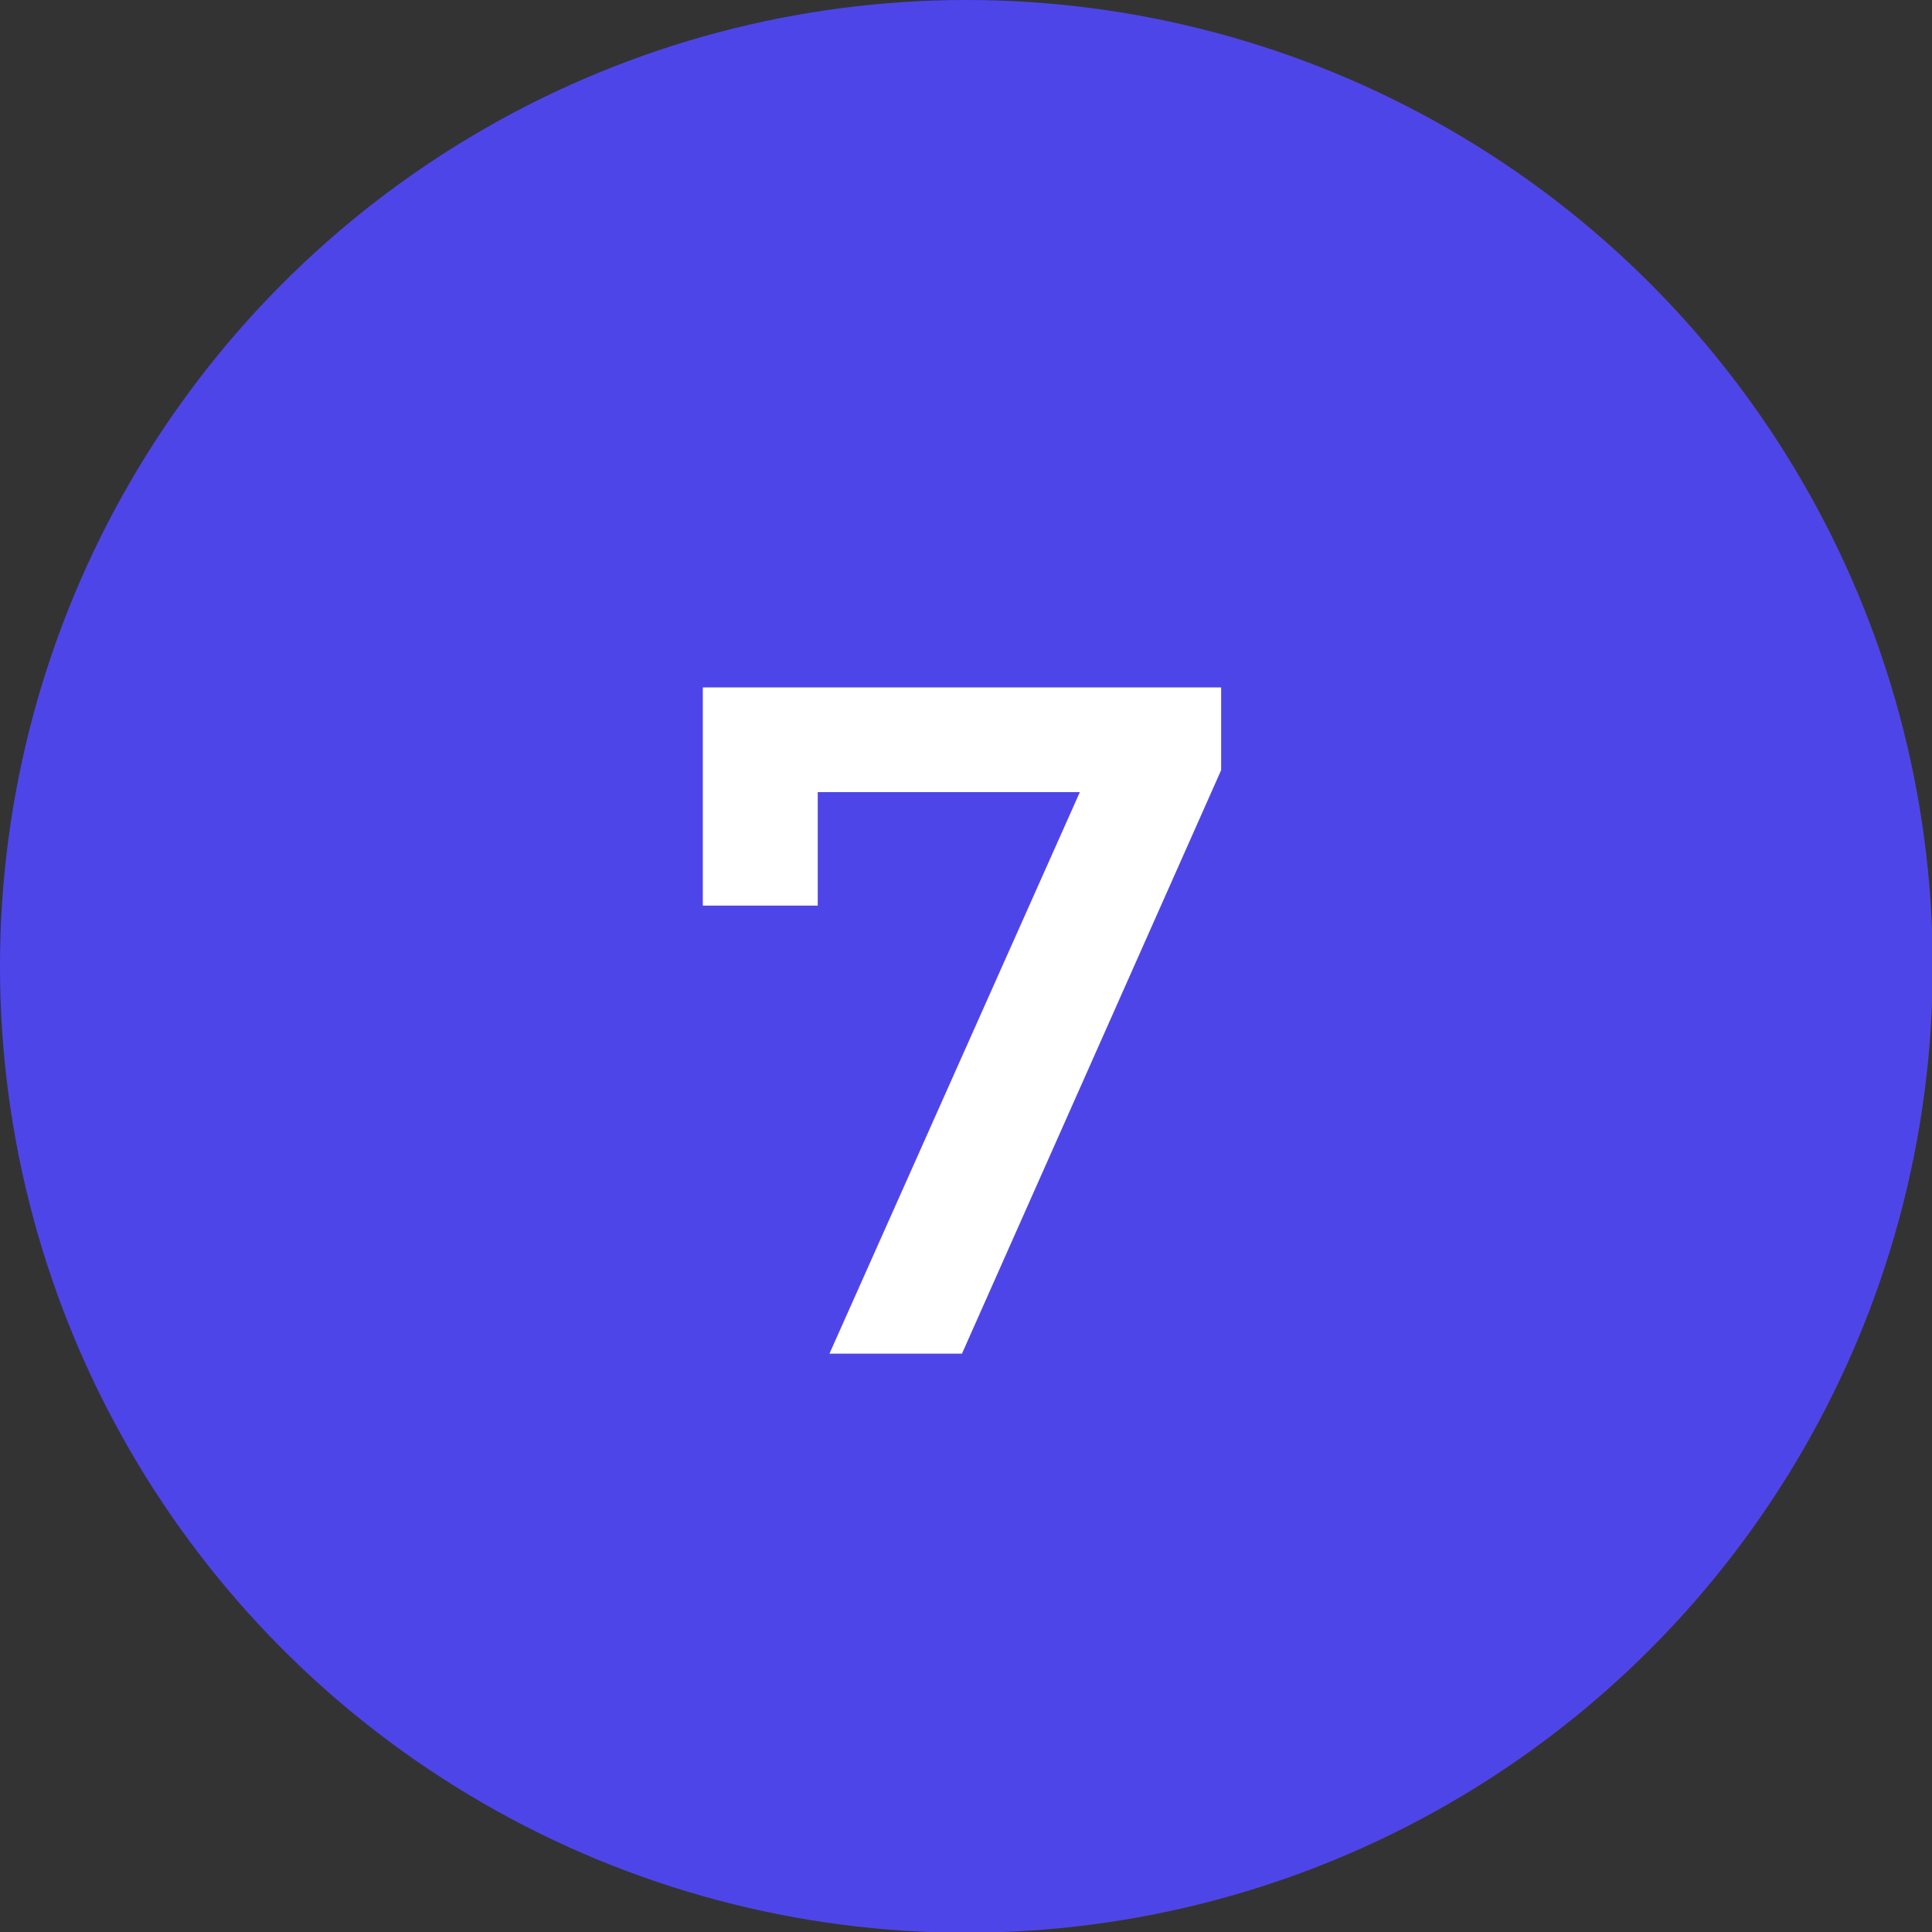
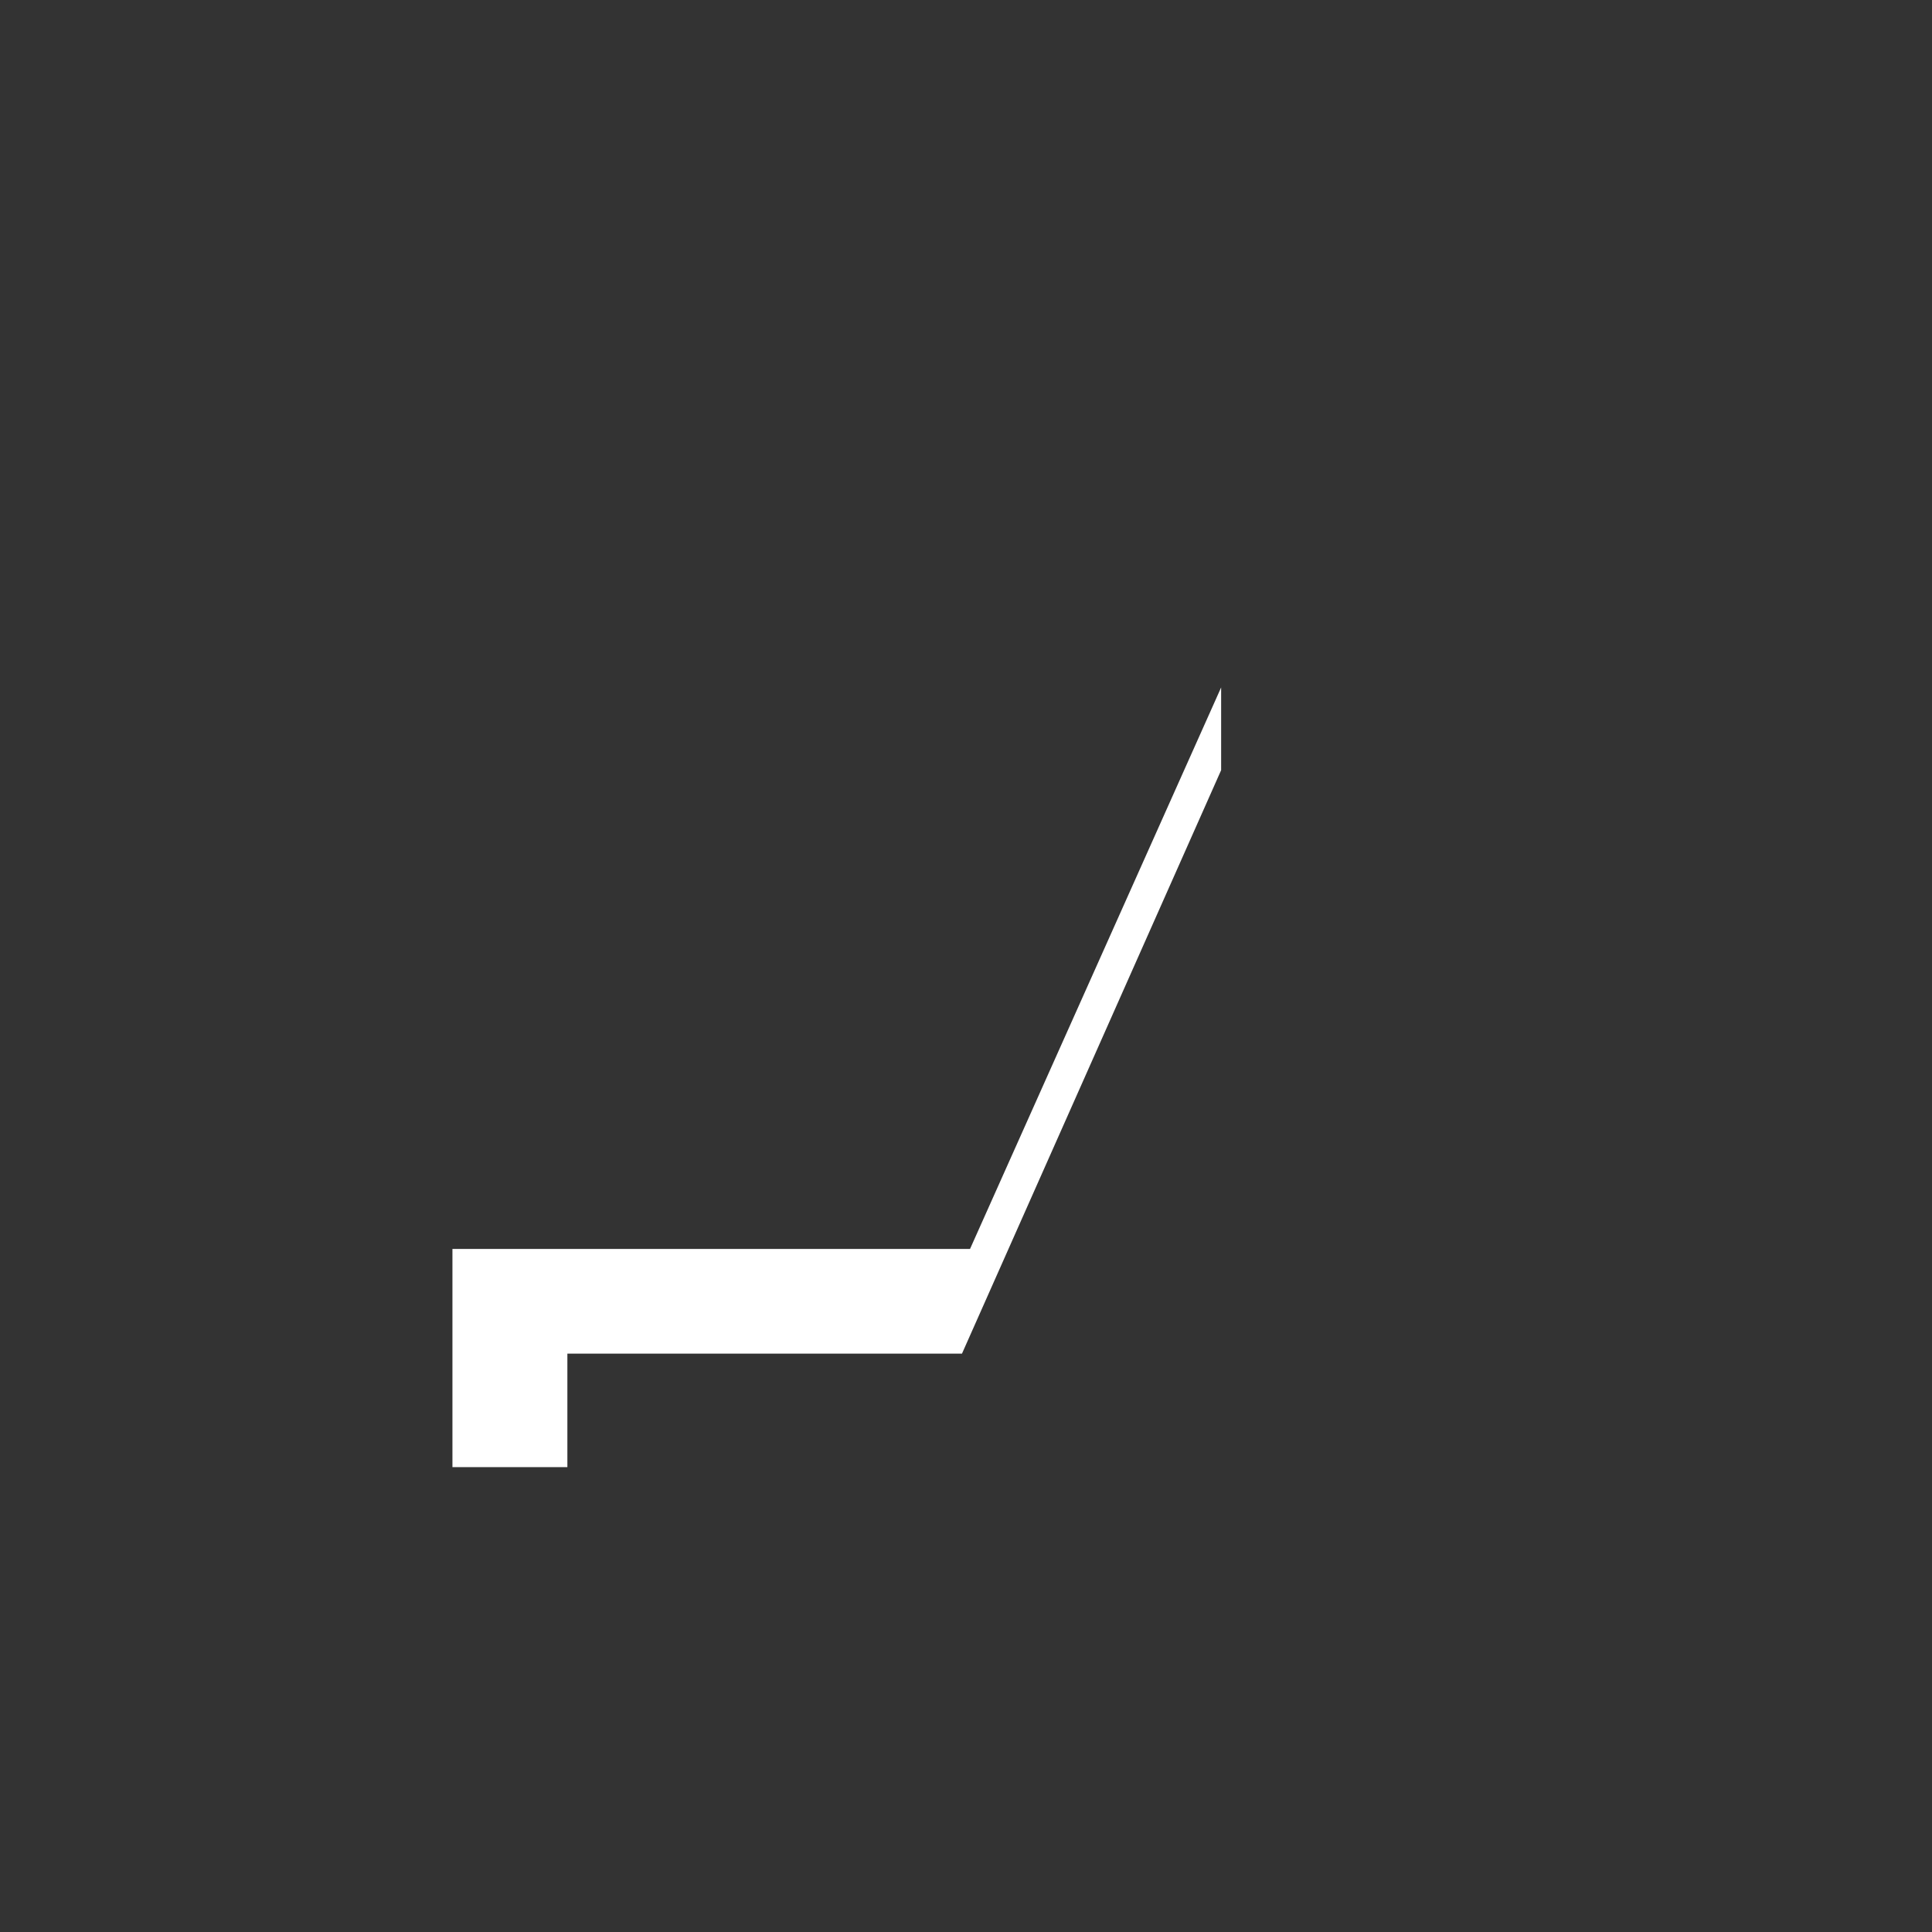
<svg xmlns="http://www.w3.org/2000/svg" id="_Слой_1" width="26.39" height="26.39" viewBox="0 0 26.39 26.39">
  <rect x="0" y="0" width="26.39" height="26.39" fill="#333333" stroke="none" />
  <defs>
    <style>.cls-1{fill:#4e45e9;}.cls-1,.cls-2{stroke-width:0px;}.cls-2{fill:#fff;}</style>
  </defs>
-   <circle class="cls-1" cx="13.2" cy="13.2" r="13.2" />
-   <path class="cls-2" d="M16.68,9.39v1.13l-3.54,7.97h-1.81l3.42-7.67h-3.58v1.55h-1.57v-2.98h7.07Z" />
+   <path class="cls-2" d="M16.68,9.39v1.13l-3.54,7.97h-1.81h-3.58v1.55h-1.57v-2.98h7.07Z" />
</svg>